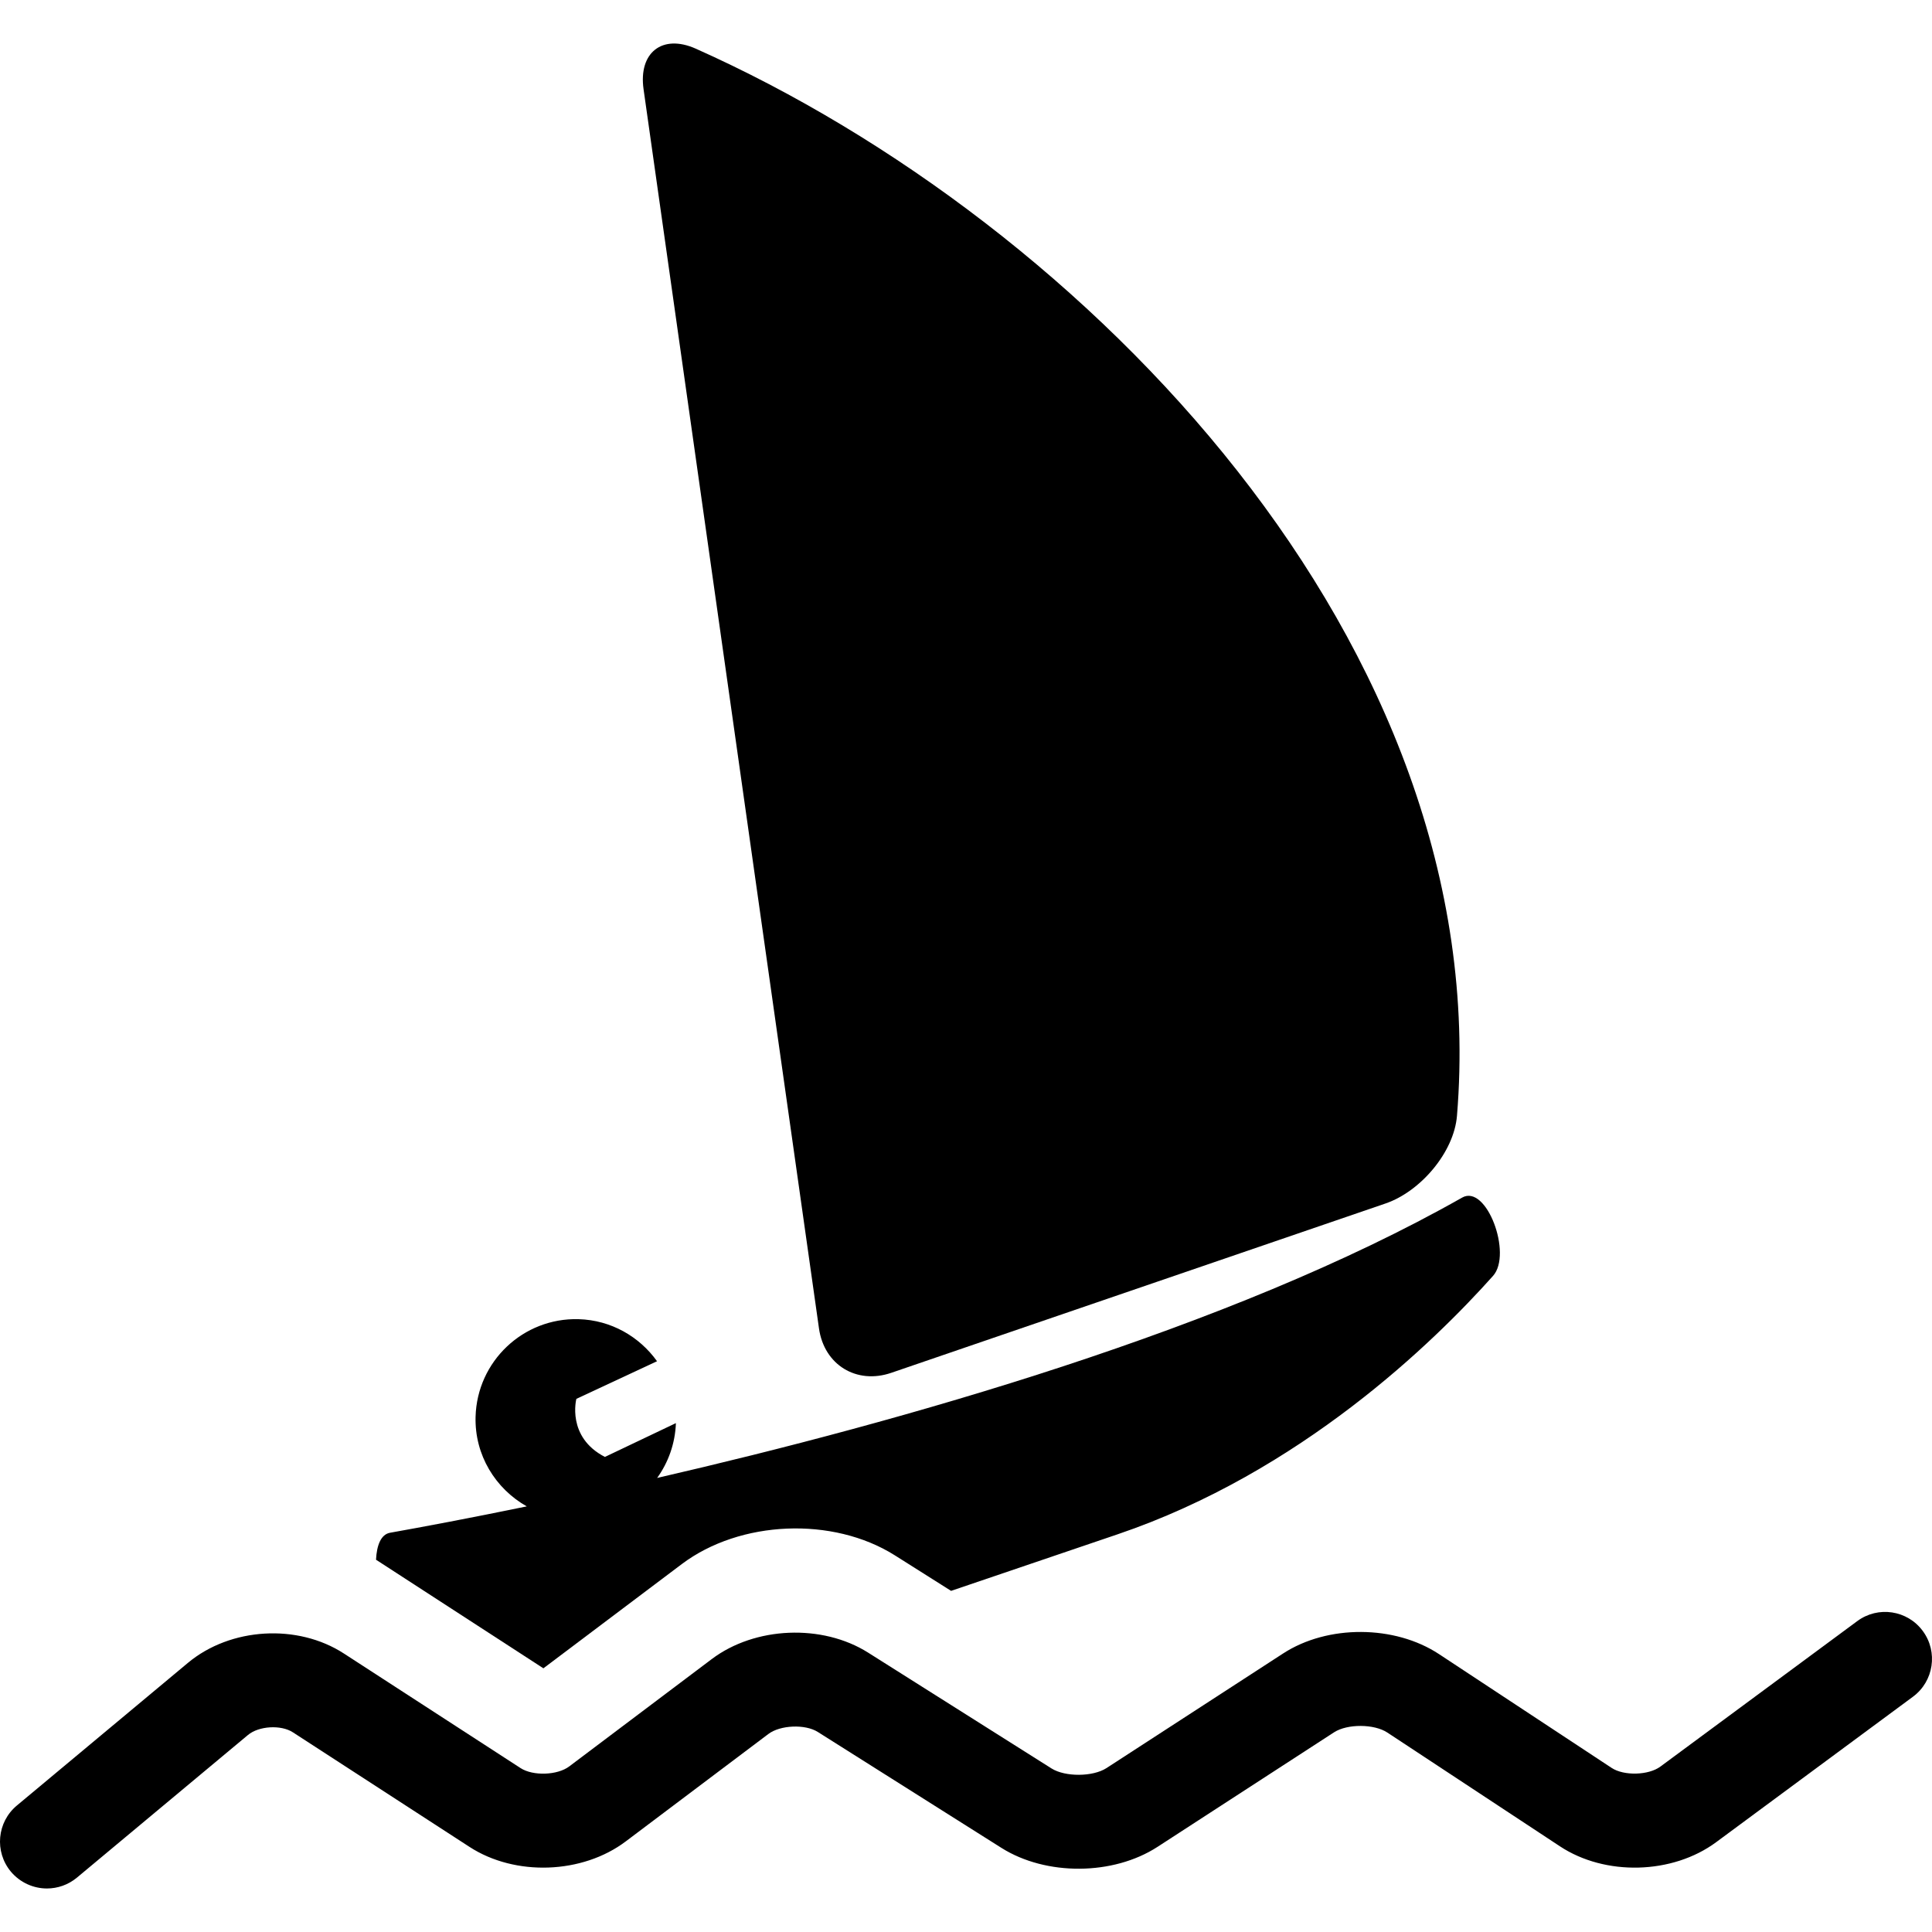
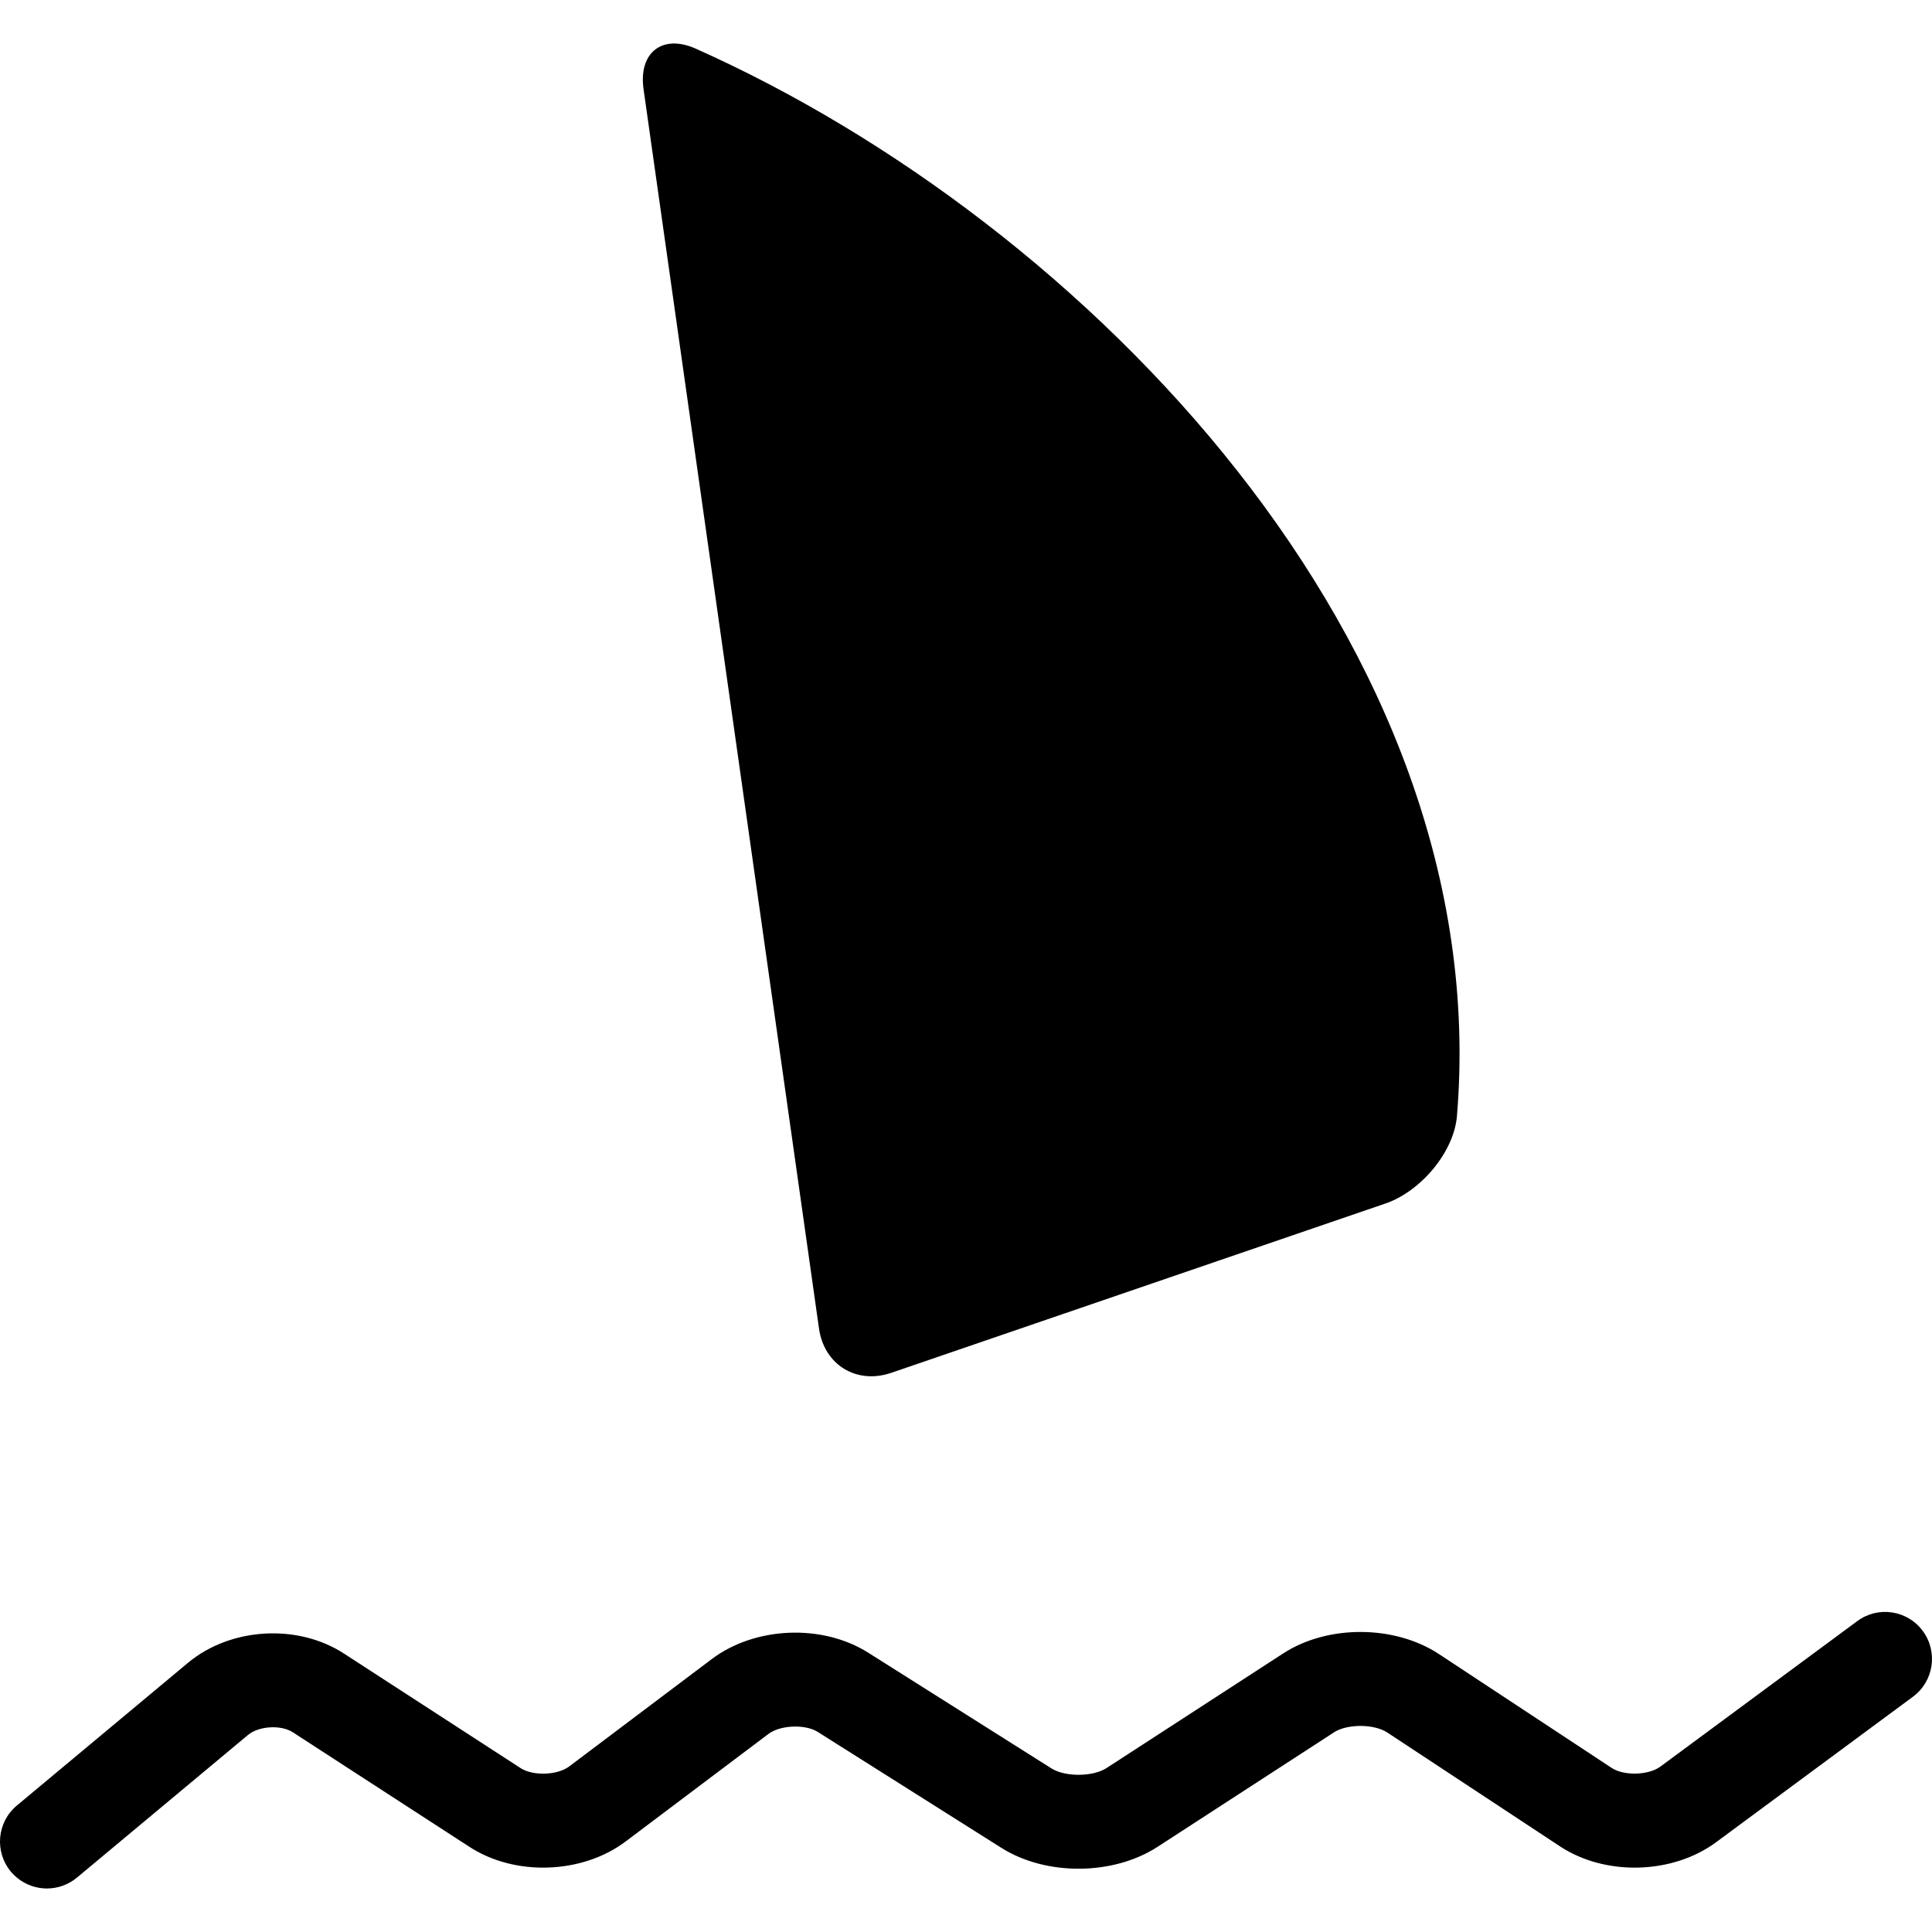
<svg xmlns="http://www.w3.org/2000/svg" fill="#000000" version="1.1" id="Capa_1" width="800px" height="800px" viewBox="0 0 554.658 554.658" xml:space="preserve">
  <g>
    <g>
      <path d="M533.188,465.415l-56.515,41.76c-3.385,2.505-10.461,2.715-14.009,0.363l-49.515-32.646    c-12.737-8.415-32.016-8.511-44.801-0.182l-50.71,32.904c-3.901,2.506-11.818,2.562-15.749,0.096l-52.69-33.277    c-13.148-8.281-32.426-7.487-44.838,1.854l-40.937,30.83c-3.385,2.562-10.404,2.802-13.971,0.487l-50.691-32.876    c-13.33-8.673-32.627-7.516-44.829,2.678L4.849,518.342c-5.718,4.763-6.483,13.254-1.74,18.973    c2.687,3.193,6.521,4.848,10.366,4.848c3.041,0,6.11-1.032,8.625-3.127l49.084-40.937c3.118-2.61,9.486-2.983,12.891-0.774    l50.71,32.895c13.11,8.521,32.407,7.822,44.857-1.568l40.937-30.829c3.395-2.592,10.586-2.897,14.21-0.593l52.709,33.277    c12.813,8.08,32.054,7.966,44.791-0.277l50.71-32.904c3.825-2.468,11.522-2.429,15.3,0.076l49.515,32.637    c13.015,8.616,32.331,8.109,44.877-1.166l56.514-41.77c5.977-4.428,7.229-12.871,2.821-18.848    C547.607,462.24,539.164,460.977,533.188,465.415z" />
      <path d="M255.894,394.117L397.792,345.5c9.983-3.423,19.632-14.64,20.492-25.178c11.16-135.214-106.392-256.285-218.542-306.354    c-9.648-4.293-16.467,1.167-14.984,11.628l50.366,355.793C236.606,391.84,245.901,397.549,255.894,394.117z" />
-       <path d="M107.952,447.781l48.052,31.174l39.732-29.921c16.725-12.594,43.366-13.713,61.114-2.544l16.199,10.232    c14.287-4.857,30.285-10.28,47.746-16.218c52.556-17.834,90.814-55.147,107.846-74.215c5.604-6.282-1.874-26.45-8.874-22.472    c-66.593,37.771-161.54,64.461-231.107,80.487c3.204-4.456,5.173-9.859,5.384-15.74l-20.378,9.706    c-11.092-5.709-8.195-16.667-8.195-16.667l23.16-10.806c-5.068-7.066-13.177-11.81-22.539-12.077    c-15.893-0.431-29.127,12.105-29.558,28.018c-0.297,11.016,5.718,20.655,14.697,25.732c-16.409,3.376-29.931,5.91-39.273,7.574    C109.358,440.523,108.153,443.641,107.952,447.781z" />
    </g>
  </g>
</svg>